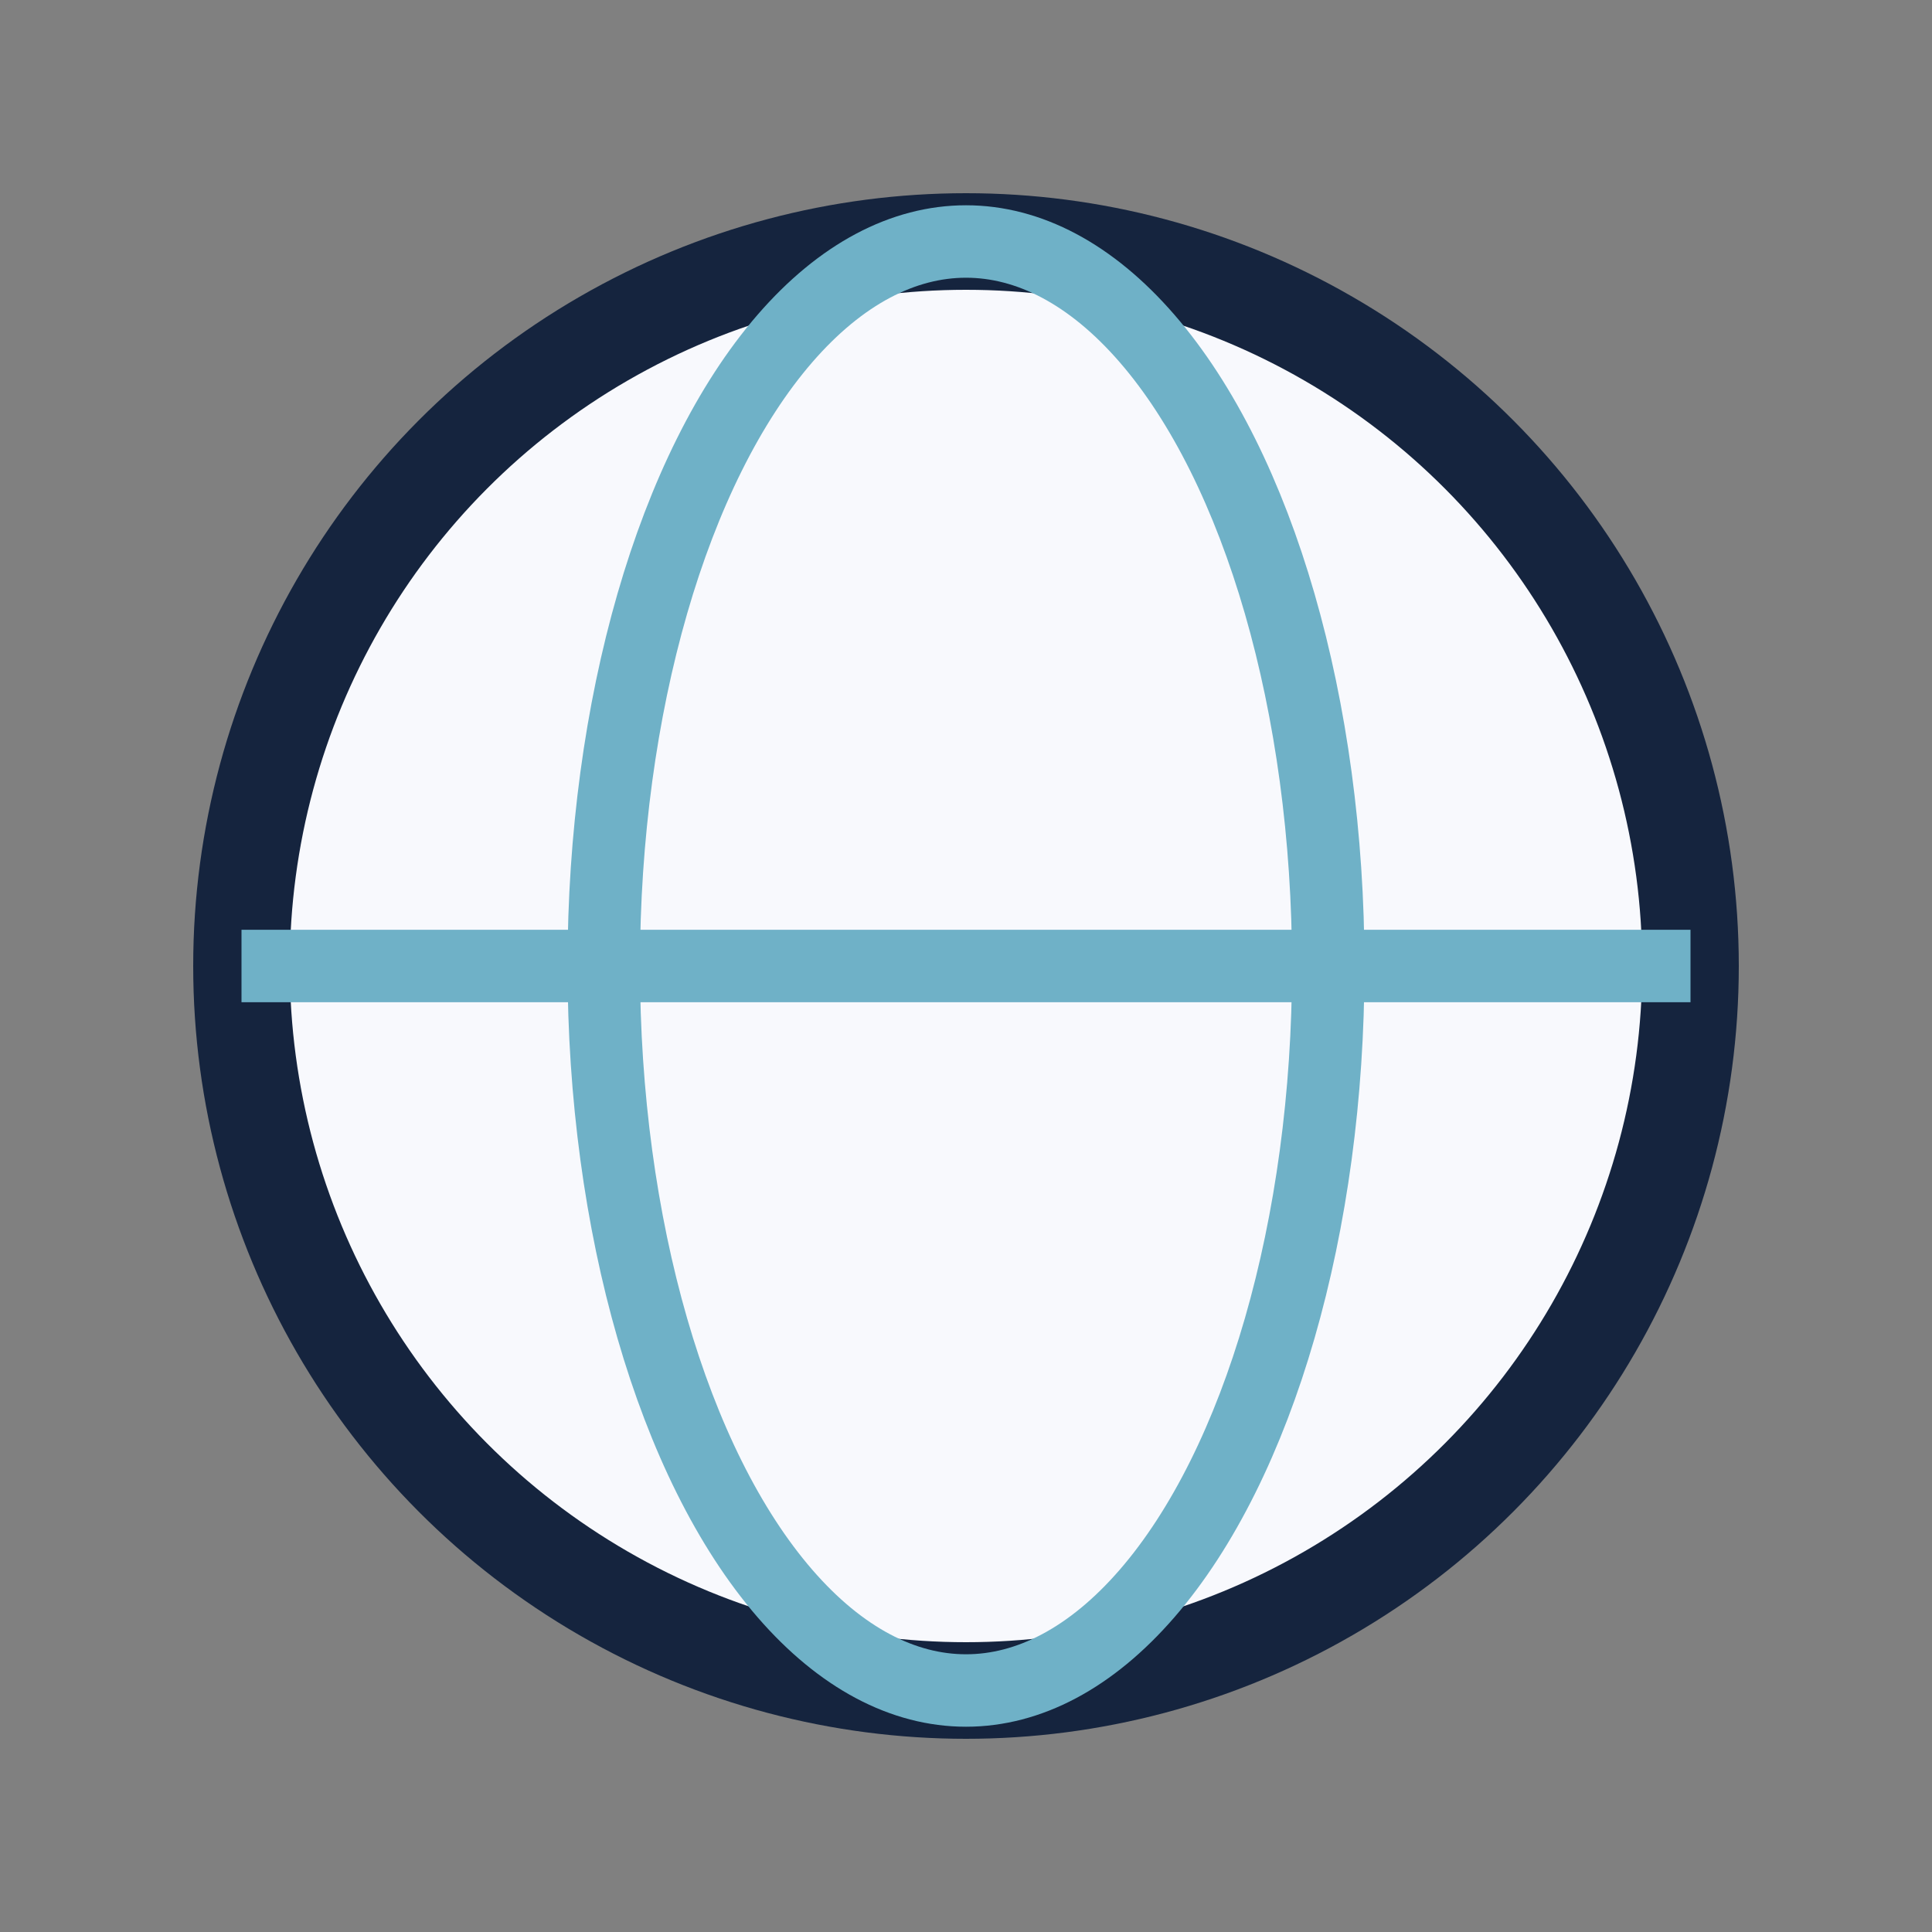
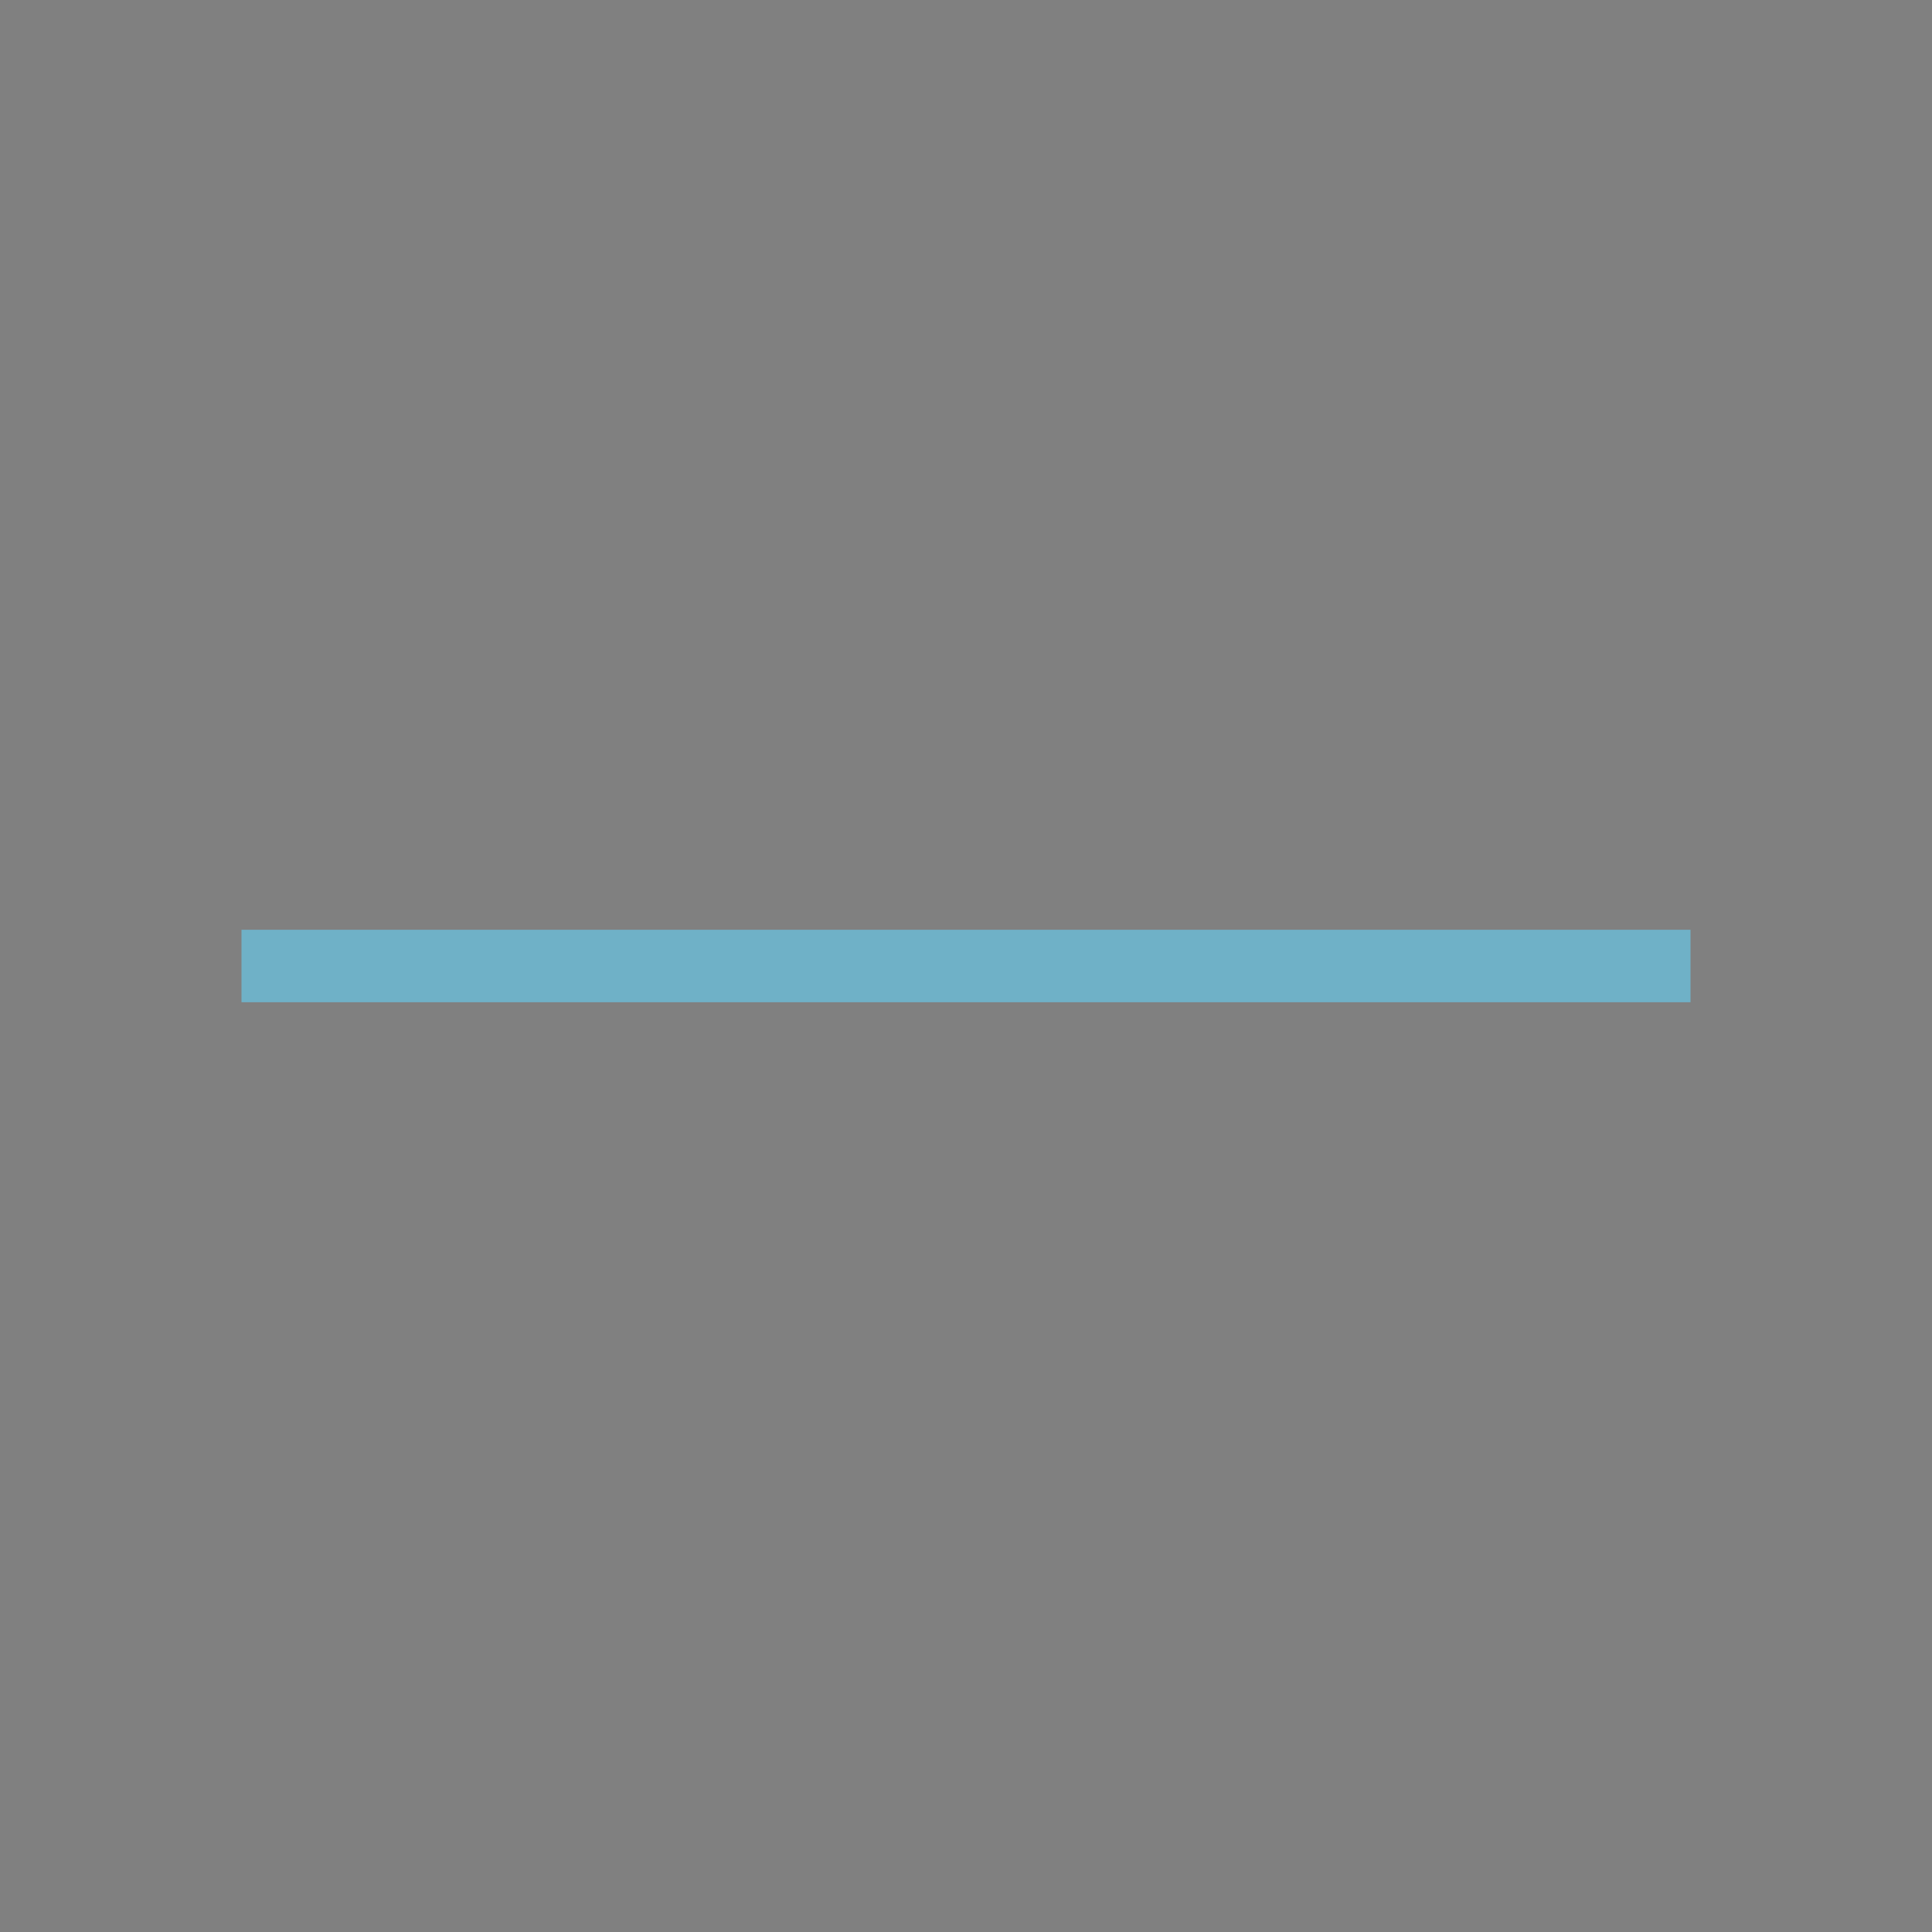
<svg xmlns="http://www.w3.org/2000/svg" width="32" height="32" viewBox="0 0 32 32">
  <rect x="0" y="0" width="32" height="32" fill="#808080" stroke="none" />
-   <circle cx="16" cy="16" r="12" fill="#F8F9FD" stroke="#15243E" stroke-width="1.6" />
-   <ellipse cx="16" cy="16" rx="6" ry="12" fill="none" stroke="#6FB1C7" stroke-width="1.2" />
  <path d="M4 16h24" stroke="#6FB1C7" stroke-width="1.2" />
</svg>